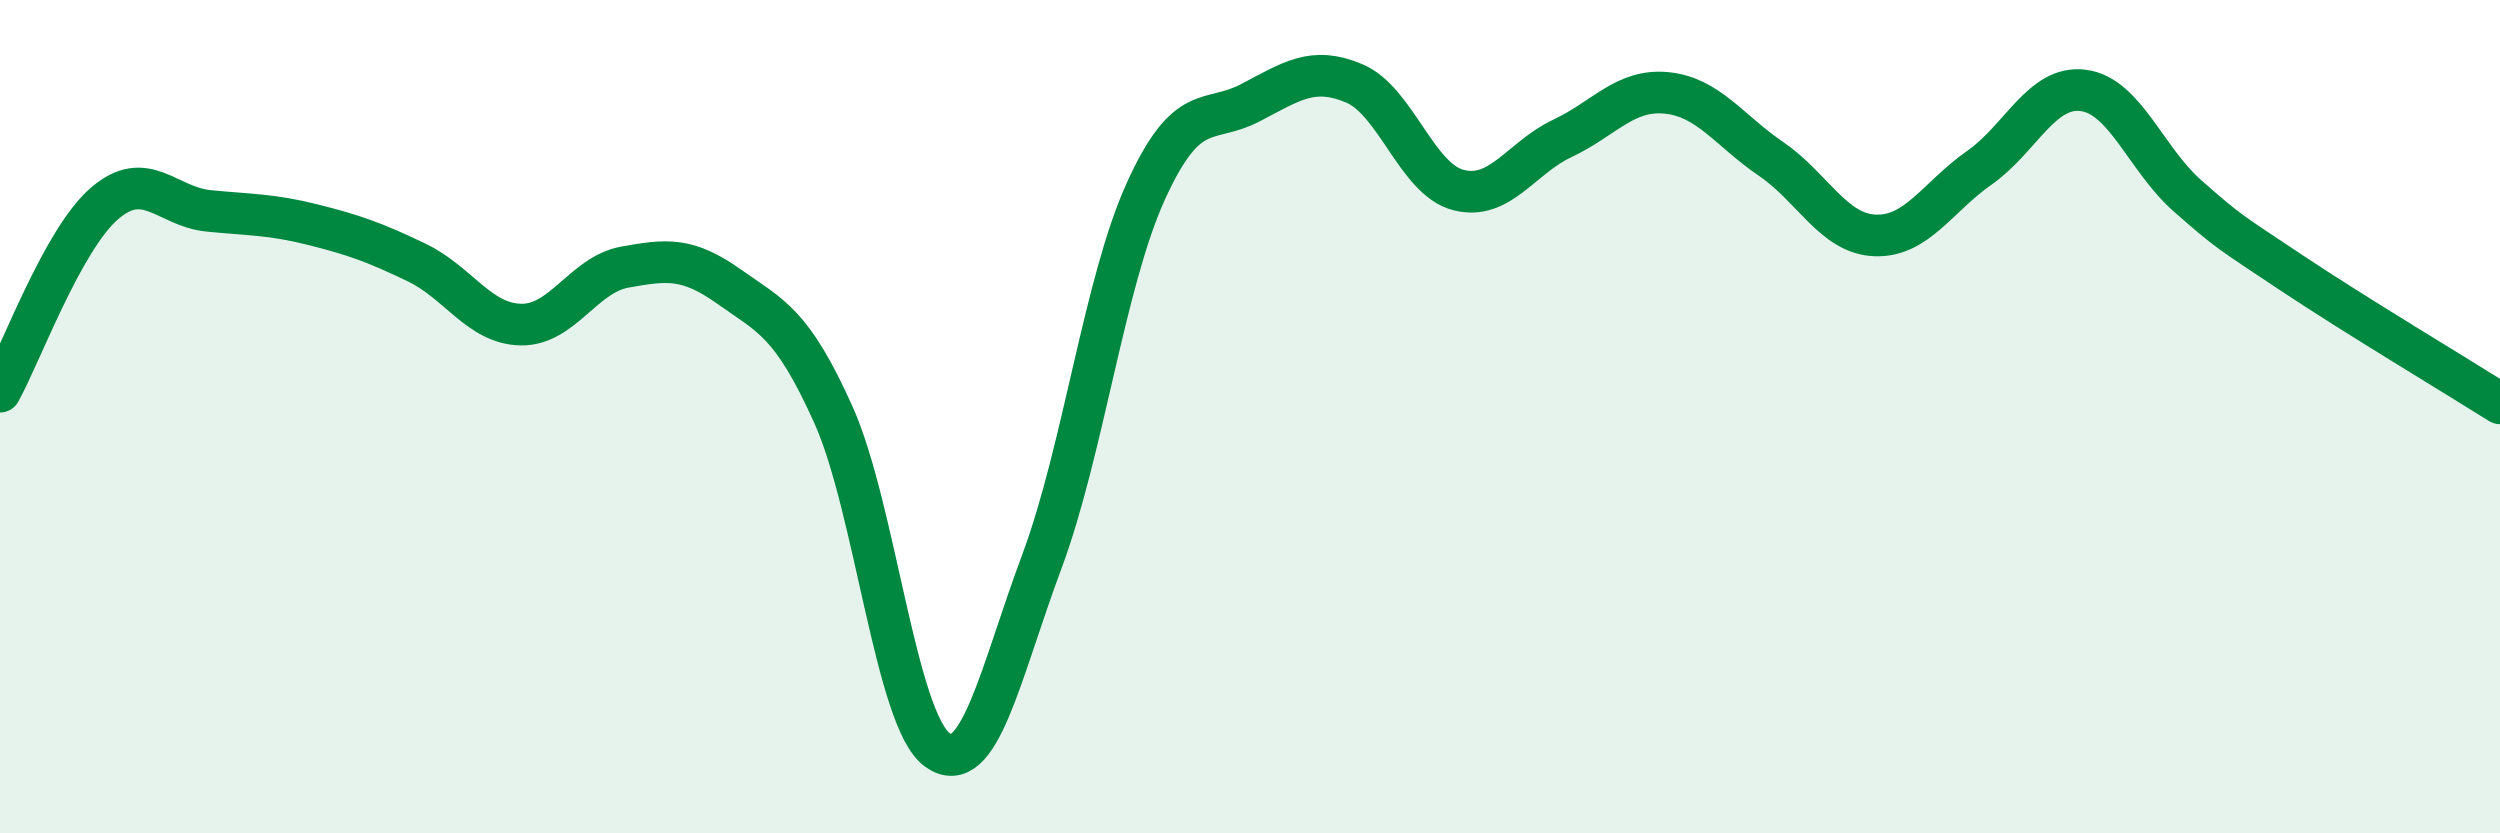
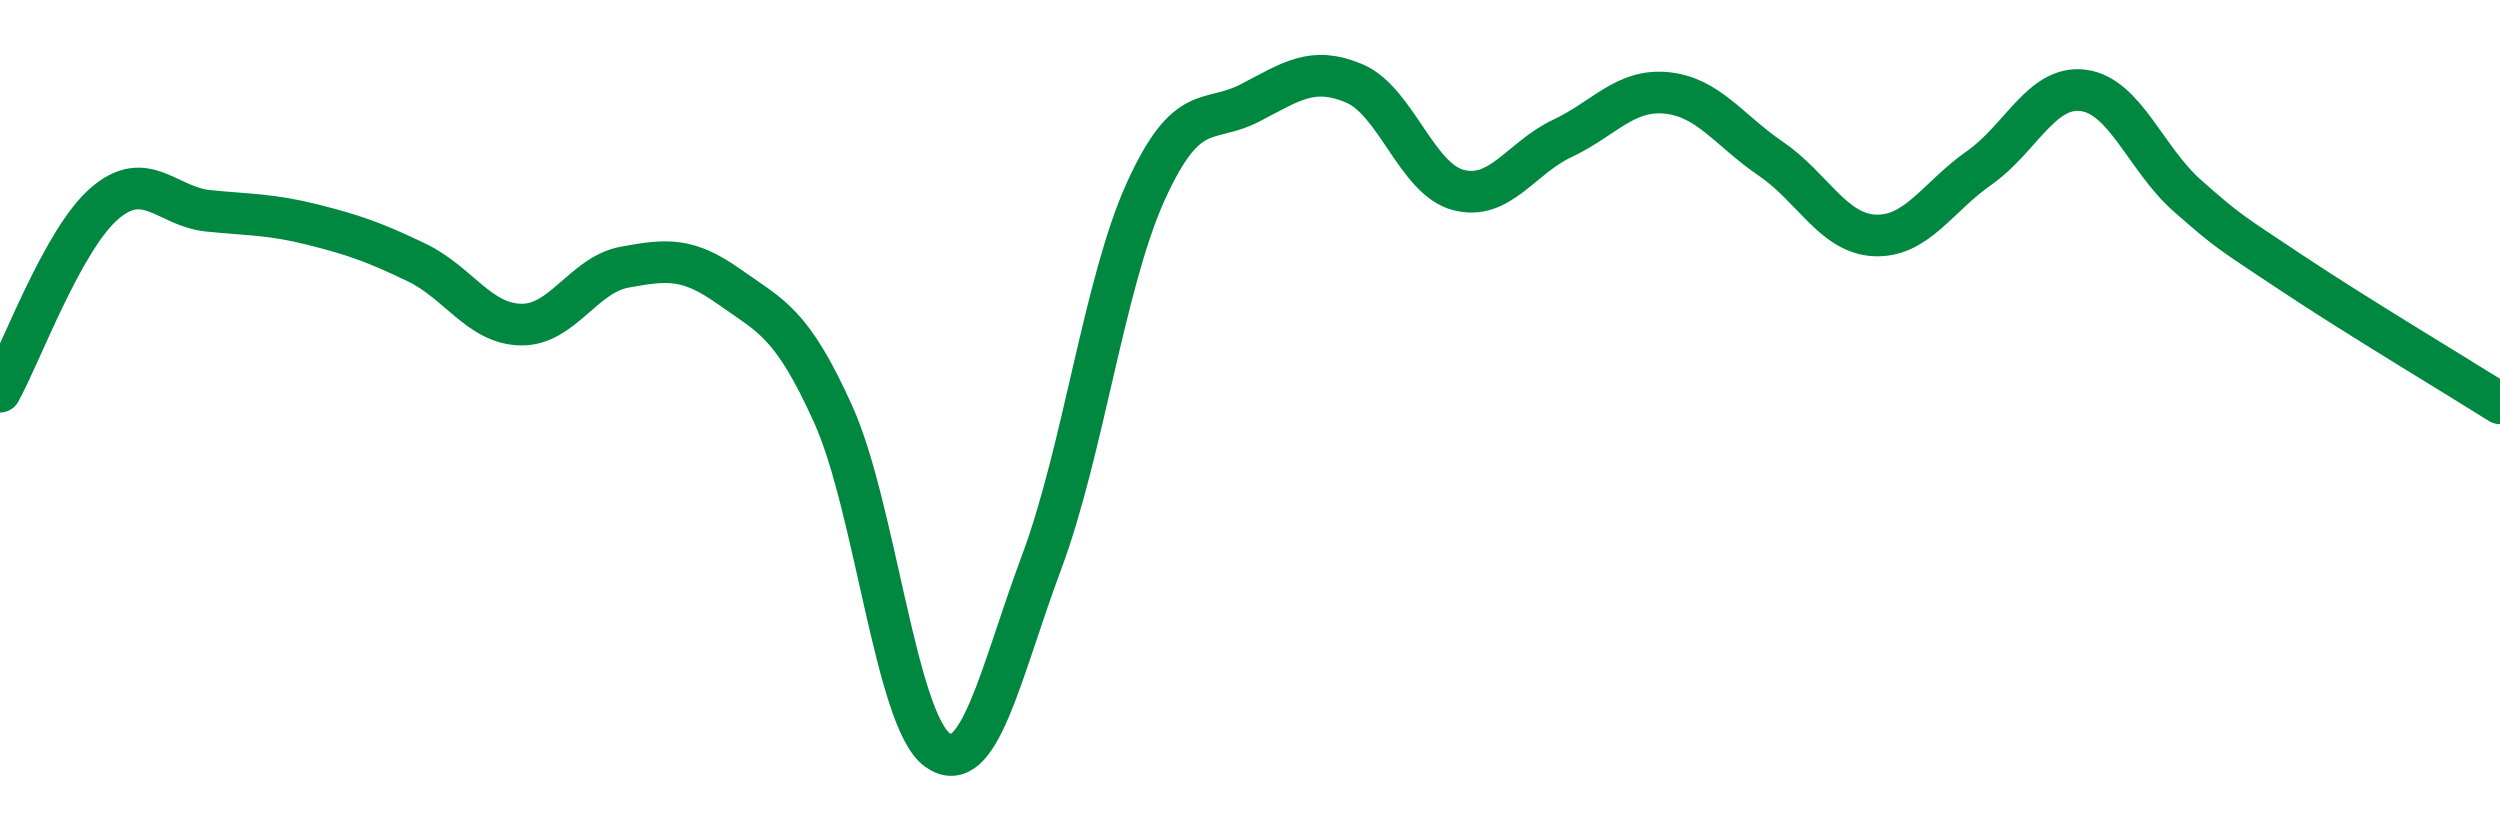
<svg xmlns="http://www.w3.org/2000/svg" width="60" height="20" viewBox="0 0 60 20">
-   <path d="M 0,9.4 C 0.5,8.5 1.5,5.76 2.5,4.89 C 3.5,4.02 4,4.96 5,5.06 C 6,5.16 6.5,5.14 7.5,5.39 C 8.5,5.64 9,5.82 10,6.3 C 11,6.78 11.5,7.77 12.5,7.79 C 13.5,7.81 14,6.59 15,6.41 C 16,6.23 16.5,6.17 17.5,6.88 C 18.5,7.59 19,7.73 20,9.95 C 21,12.17 21.5,17.29 22.5,18 C 23.5,18.71 24,16.17 25,13.49 C 26,10.81 26.5,6.79 27.5,4.59 C 28.5,2.39 29,2.99 30,2.47 C 31,1.95 31.5,1.58 32.5,2 C 33.5,2.42 34,4.3 35,4.56 C 36,4.82 36.5,3.79 37.5,3.32 C 38.5,2.85 39,2.13 40,2.23 C 41,2.33 41.5,3.13 42.5,3.81 C 43.5,4.49 44,5.61 45,5.65 C 46,5.69 46.5,4.73 47.5,4.03 C 48.5,3.33 49,2.04 50,2.17 C 51,2.3 51.5,3.82 52.5,4.7 C 53.5,5.58 53.5,5.55 55,6.55 C 56.5,7.55 59,9.05 60,9.68L60 20L0 20Z" fill="#008740" opacity="0.1" stroke-linecap="round" stroke-linejoin="round" />
  <path d="M 0,9.4 C 0.5,8.5 1.5,5.76 2.5,4.89 C 3.5,4.02 4,4.96 5,5.06 C 6,5.16 6.5,5.14 7.5,5.39 C 8.5,5.64 9,5.82 10,6.3 C 11,6.78 11.5,7.77 12.5,7.79 C 13.5,7.81 14,6.59 15,6.41 C 16,6.23 16.5,6.17 17.5,6.88 C 18.5,7.59 19,7.73 20,9.95 C 21,12.17 21.5,17.29 22.5,18 C 23.5,18.71 24,16.17 25,13.49 C 26,10.81 26.5,6.79 27.5,4.59 C 28.5,2.39 29,2.99 30,2.47 C 31,1.95 31.5,1.58 32.5,2 C 33.5,2.42 34,4.3 35,4.56 C 36,4.82 36.5,3.79 37.5,3.32 C 38.5,2.85 39,2.13 40,2.23 C 41,2.33 41.5,3.13 42.5,3.81 C 43.5,4.49 44,5.61 45,5.65 C 46,5.69 46.5,4.73 47.5,4.03 C 48.5,3.33 49,2.04 50,2.17 C 51,2.3 51.5,3.82 52.5,4.7 C 53.5,5.58 53.5,5.55 55,6.55 C 56.5,7.55 59,9.05 60,9.68" stroke="#008740" stroke-width="1" fill="none" stroke-linecap="round" stroke-linejoin="round" />
</svg>